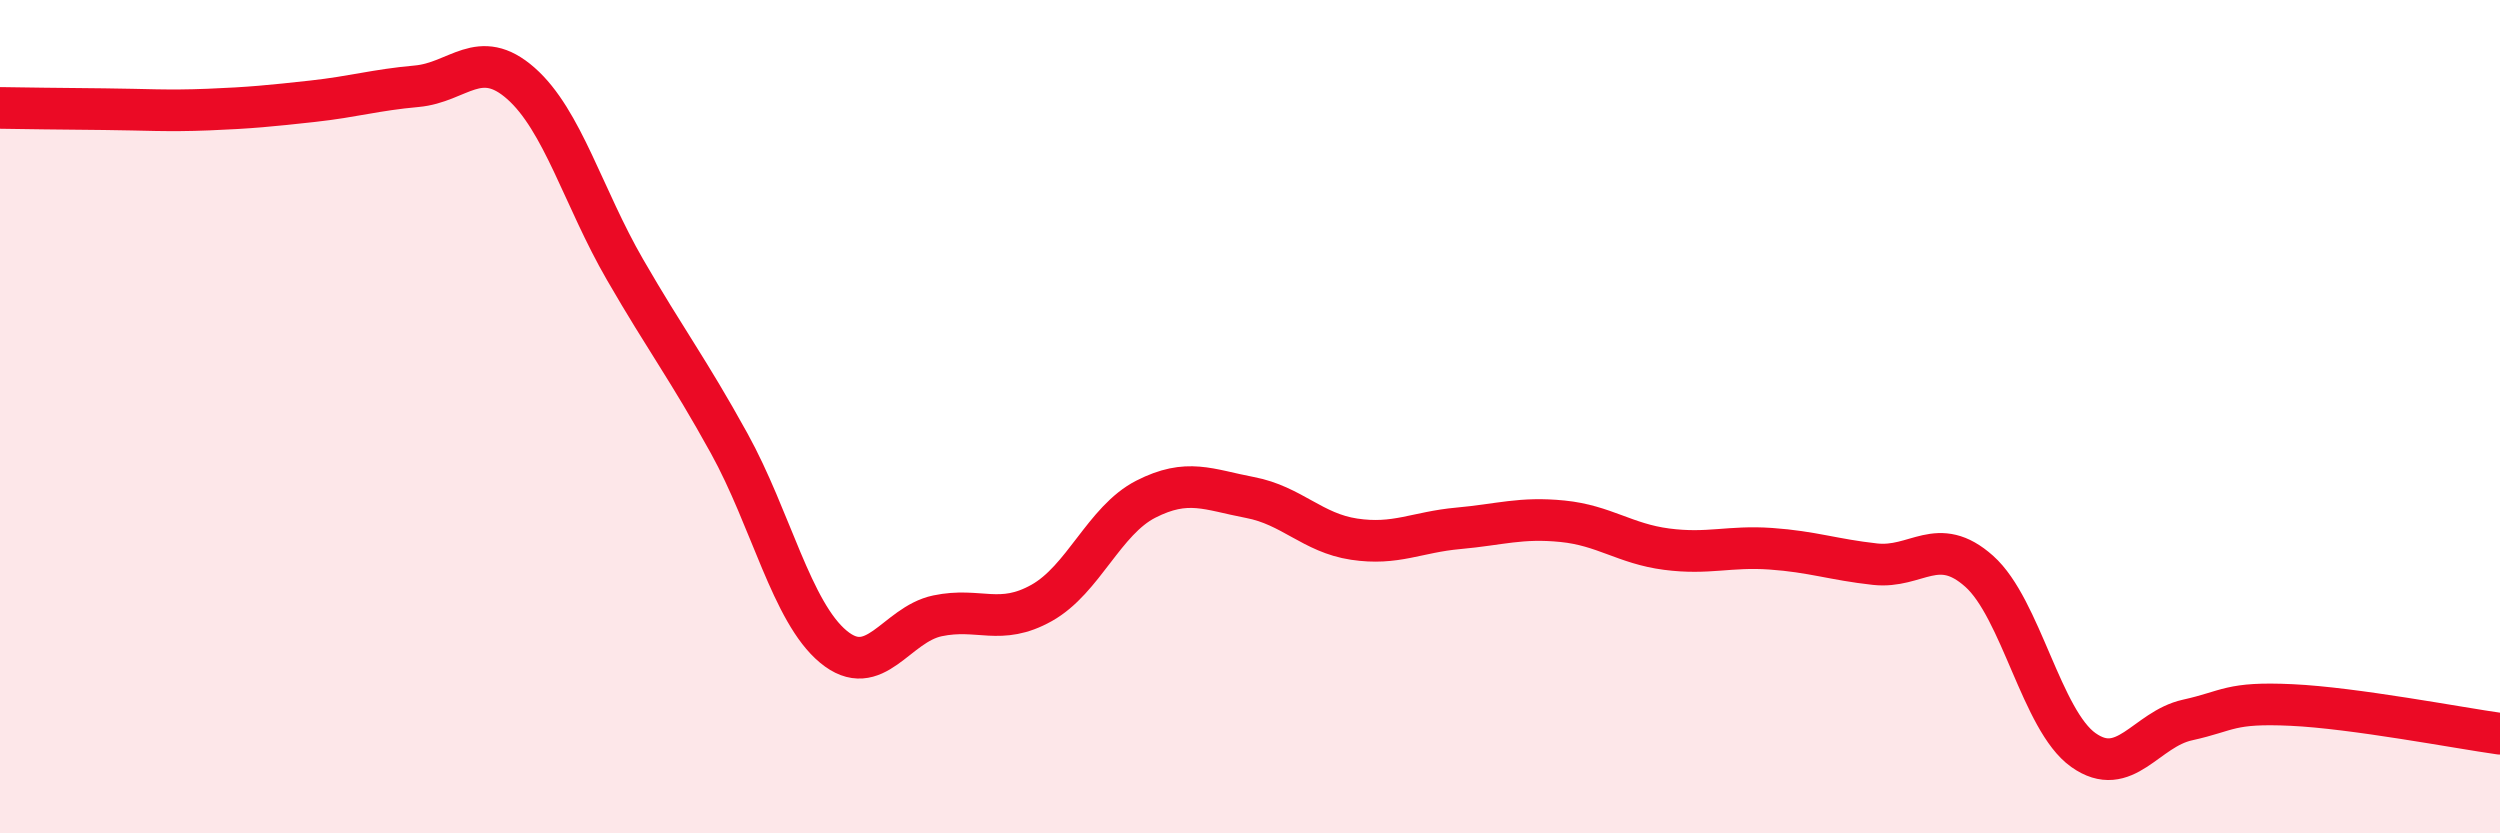
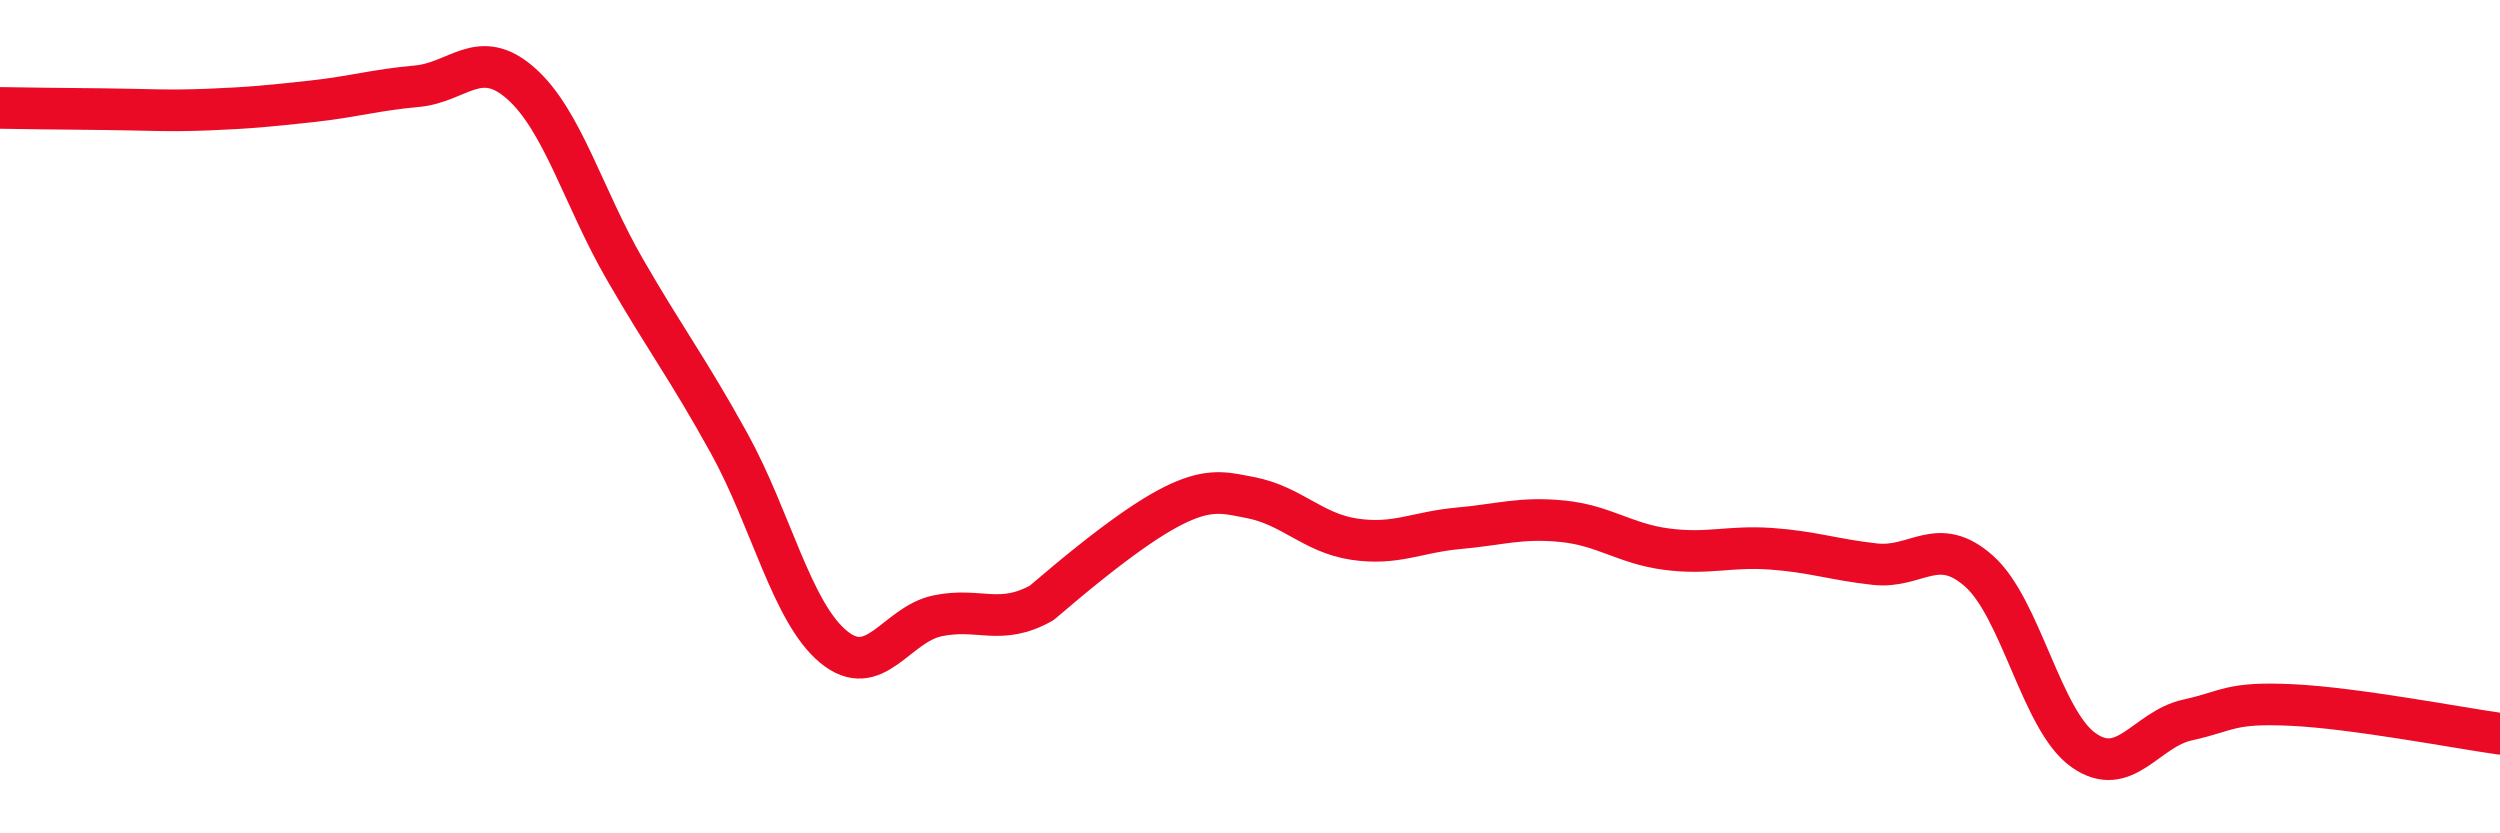
<svg xmlns="http://www.w3.org/2000/svg" width="60" height="20" viewBox="0 0 60 20">
-   <path d="M 0,2.59 C 0.5,2.6 1.5,2.61 2.5,2.62 C 3.5,2.63 4,2.67 5,2.63 C 6,2.59 6.5,2.54 7.5,2.43 C 8.5,2.32 9,2.16 10,2.07 C 11,1.98 11.5,1.12 12.5,2 C 13.5,2.88 14,4.74 15,6.47 C 16,8.2 16.5,8.83 17.5,10.64 C 18.5,12.45 19,14.69 20,15.52 C 21,16.35 21.5,14.99 22.5,14.78 C 23.5,14.57 24,15.03 25,14.47 C 26,13.91 26.5,12.49 27.5,11.98 C 28.5,11.47 29,11.75 30,11.94 C 31,12.13 31.5,12.79 32.5,12.94 C 33.5,13.09 34,12.77 35,12.68 C 36,12.59 36.5,12.41 37.5,12.51 C 38.5,12.61 39,13.05 40,13.18 C 41,13.31 41.5,13.1 42.5,13.17 C 43.5,13.24 44,13.43 45,13.54 C 46,13.65 46.5,12.82 47.5,13.71 C 48.5,14.6 49,17.29 50,18 C 51,18.71 51.5,17.5 52.5,17.28 C 53.5,17.06 53.5,16.85 55,16.92 C 56.5,16.99 59,17.47 60,17.61L60 20L0 20Z" fill="#EB0A25" opacity="0.1" stroke-linecap="round" stroke-linejoin="round" />
-   <path d="M 0,2.59 C 0.5,2.6 1.5,2.61 2.5,2.62 C 3.5,2.63 4,2.67 5,2.63 C 6,2.59 6.5,2.54 7.5,2.43 C 8.5,2.32 9,2.16 10,2.07 C 11,1.98 11.5,1.12 12.5,2 C 13.5,2.88 14,4.74 15,6.47 C 16,8.2 16.5,8.83 17.5,10.64 C 18.5,12.45 19,14.69 20,15.52 C 21,16.35 21.5,14.99 22.5,14.78 C 23.5,14.57 24,15.03 25,14.47 C 26,13.91 26.5,12.49 27.5,11.98 C 28.5,11.47 29,11.75 30,11.94 C 31,12.13 31.5,12.79 32.5,12.94 C 33.5,13.09 34,12.77 35,12.68 C 36,12.59 36.5,12.41 37.5,12.51 C 38.5,12.61 39,13.05 40,13.18 C 41,13.31 41.5,13.1 42.5,13.17 C 43.5,13.24 44,13.43 45,13.54 C 46,13.65 46.5,12.82 47.5,13.71 C 48.5,14.6 49,17.29 50,18 C 51,18.71 51.5,17.5 52.5,17.28 C 53.5,17.06 53.5,16.85 55,16.92 C 56.5,16.99 59,17.47 60,17.61" stroke="#EB0A25" stroke-width="1" fill="none" stroke-linecap="round" stroke-linejoin="round" />
+   <path d="M 0,2.59 C 0.5,2.6 1.5,2.61 2.5,2.62 C 3.5,2.63 4,2.67 5,2.63 C 6,2.59 6.5,2.54 7.5,2.43 C 8.5,2.32 9,2.16 10,2.07 C 11,1.98 11.5,1.12 12.5,2 C 13.5,2.88 14,4.74 15,6.47 C 16,8.2 16.5,8.83 17.5,10.64 C 18.5,12.45 19,14.69 20,15.52 C 21,16.35 21.5,14.99 22.5,14.78 C 23.5,14.57 24,15.03 25,14.47 C 28.5,11.47 29,11.75 30,11.94 C 31,12.13 31.5,12.79 32.5,12.94 C 33.5,13.09 34,12.77 35,12.68 C 36,12.59 36.5,12.41 37.5,12.51 C 38.5,12.61 39,13.05 40,13.18 C 41,13.31 41.5,13.1 42.5,13.17 C 43.5,13.24 44,13.43 45,13.54 C 46,13.65 46.5,12.82 47.5,13.71 C 48.5,14.6 49,17.29 50,18 C 51,18.71 51.5,17.5 52.5,17.28 C 53.5,17.06 53.5,16.85 55,16.92 C 56.5,16.99 59,17.47 60,17.61" stroke="#EB0A25" stroke-width="1" fill="none" stroke-linecap="round" stroke-linejoin="round" />
</svg>